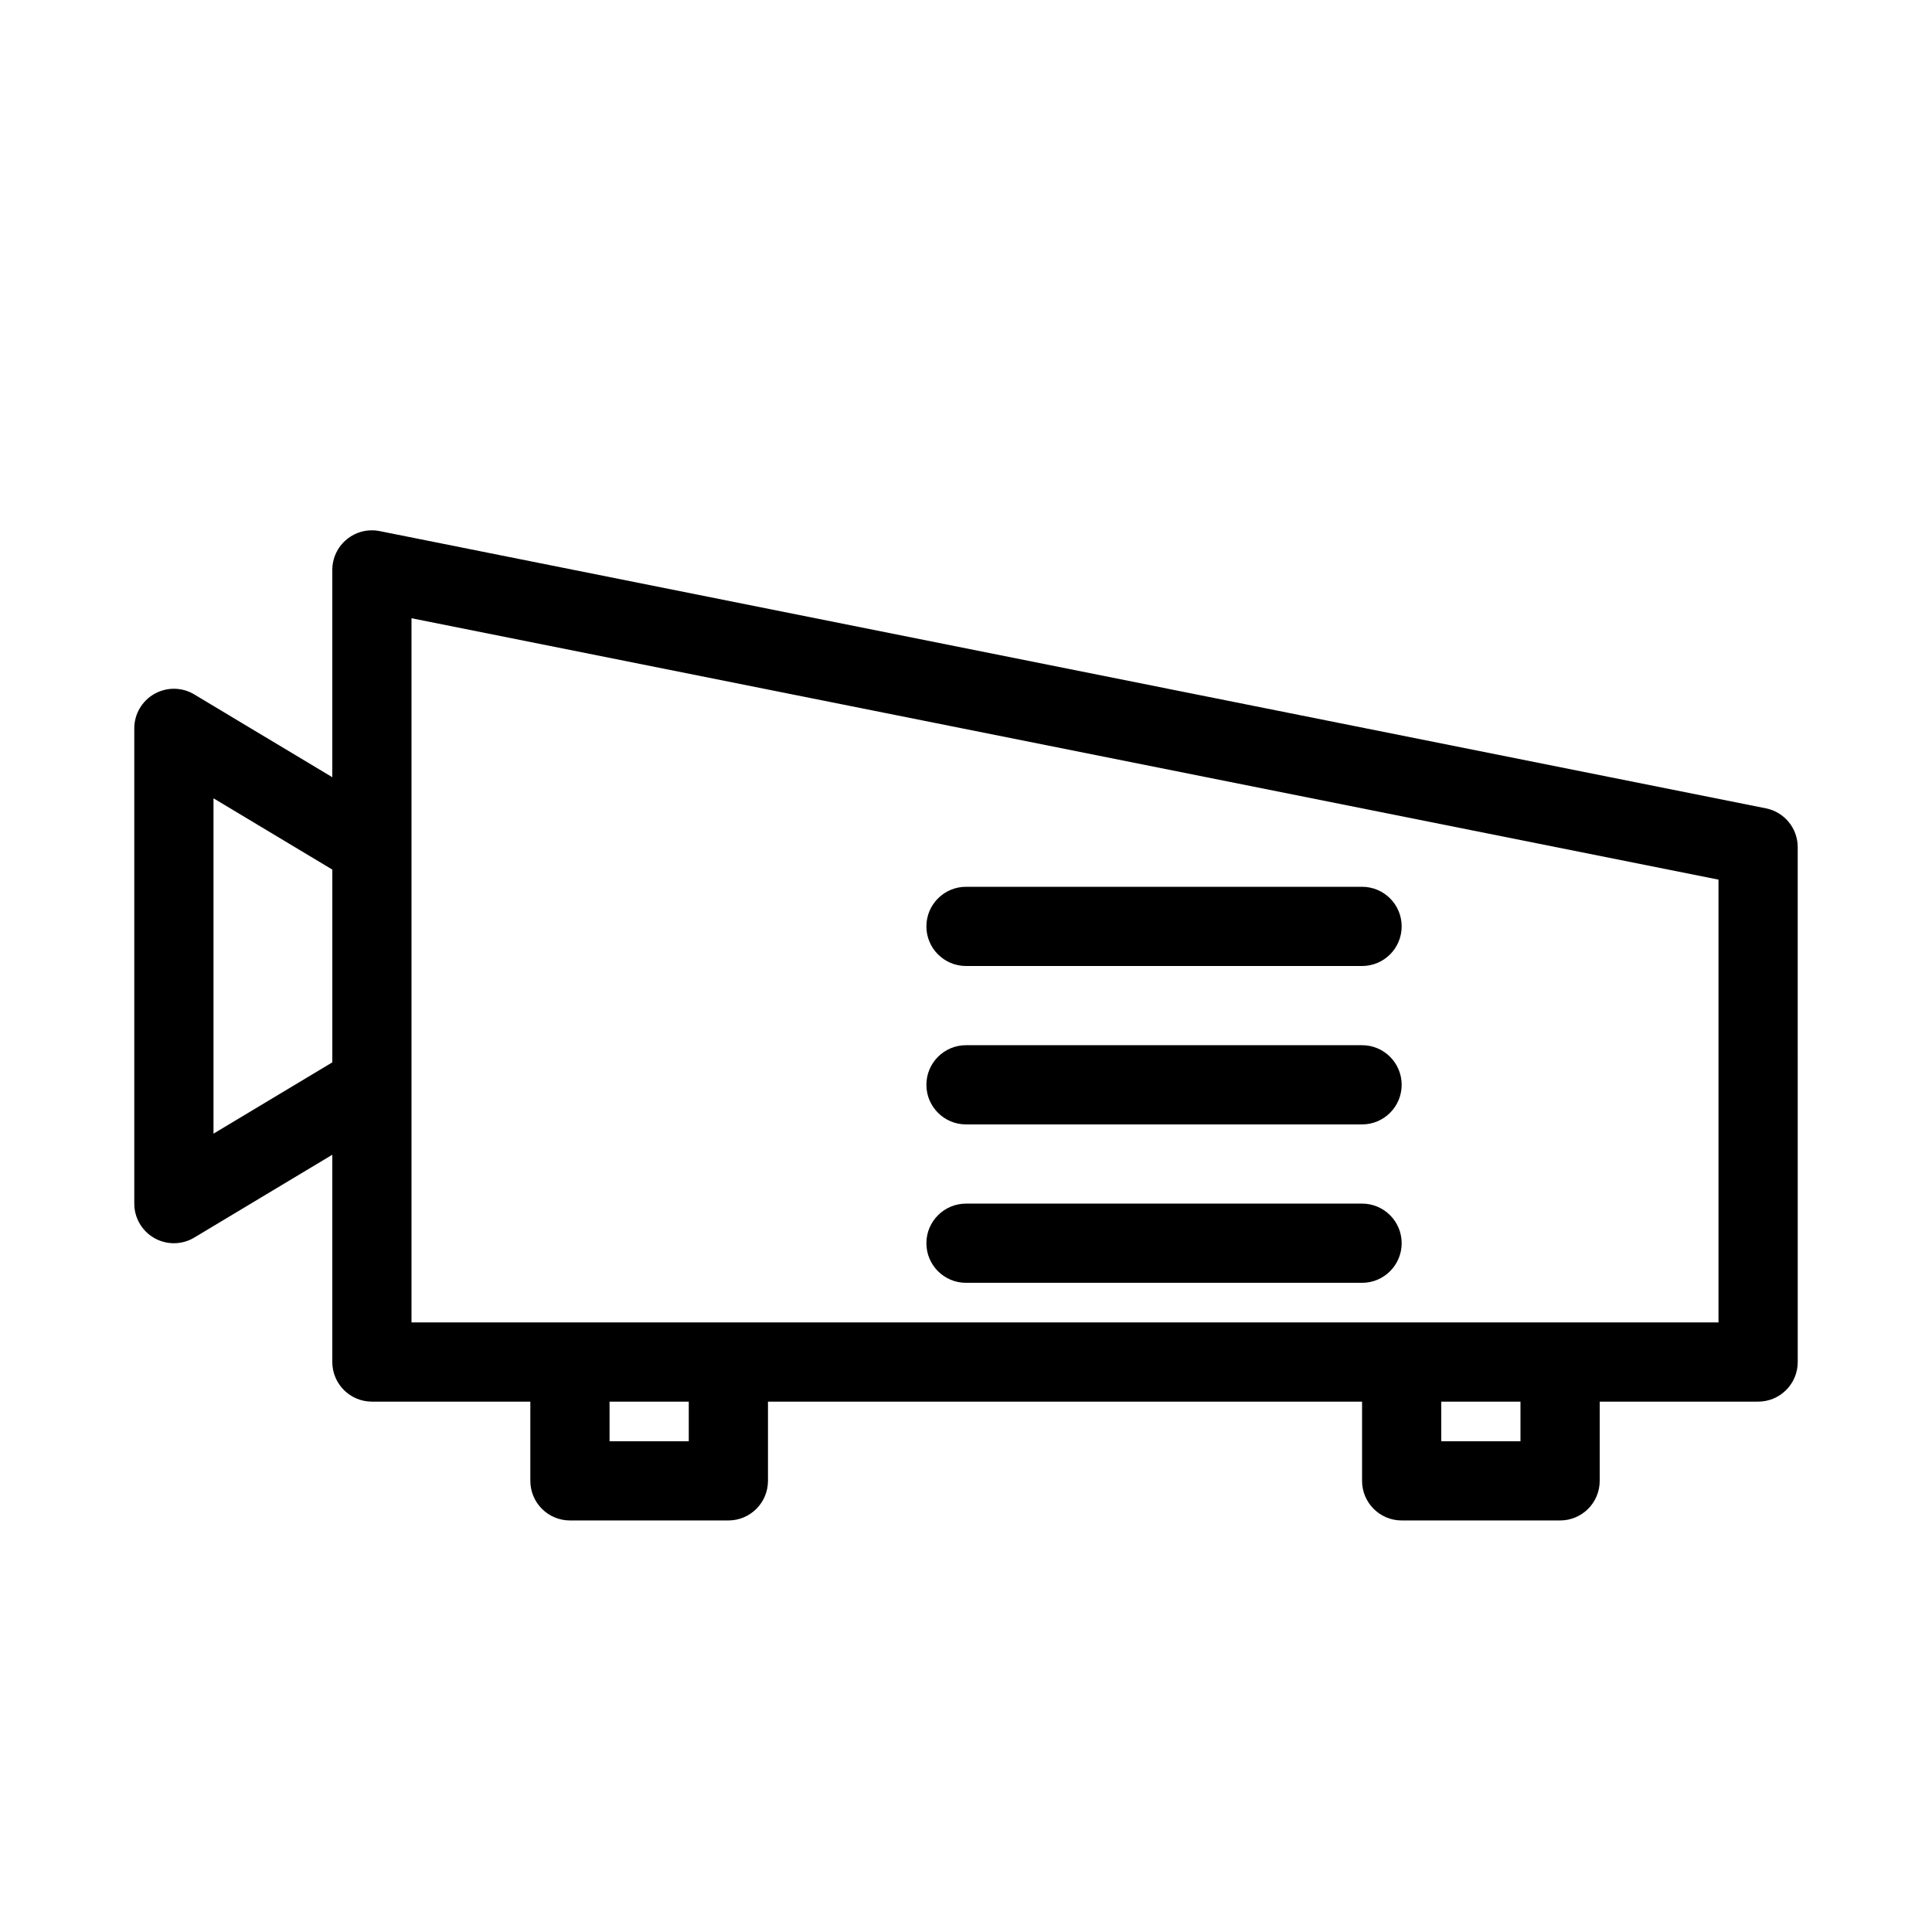
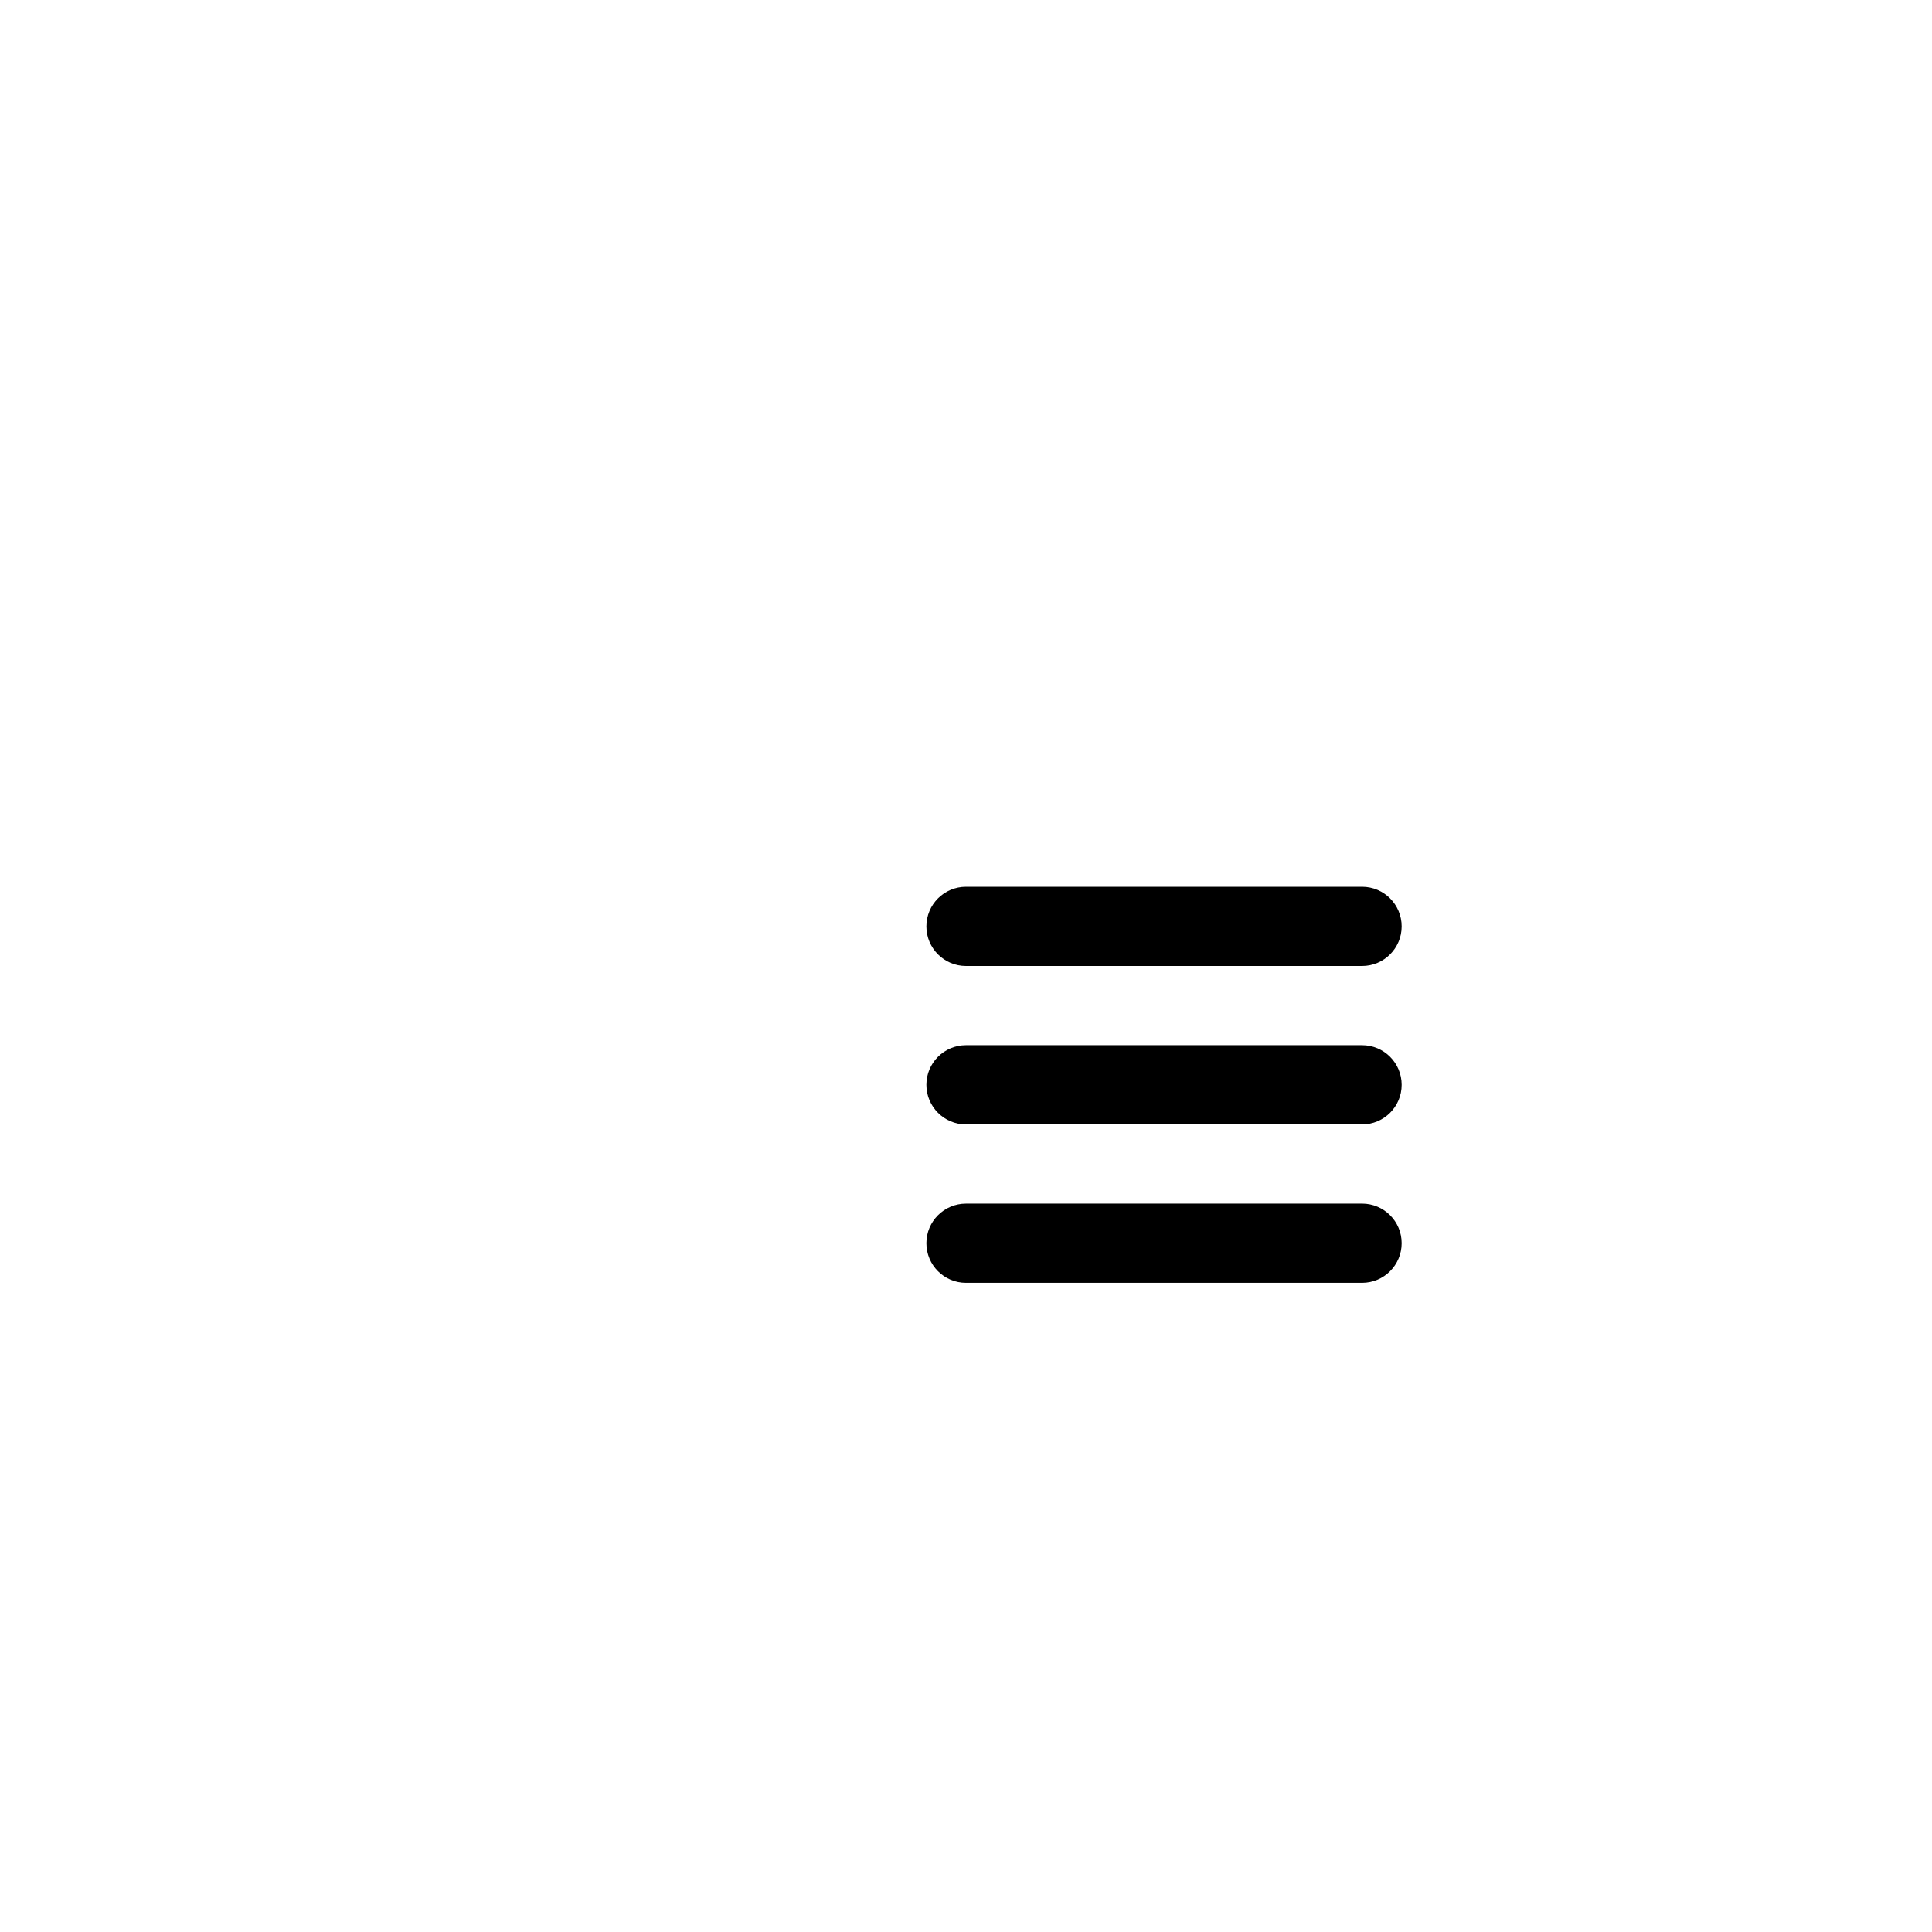
<svg xmlns="http://www.w3.org/2000/svg" fill="#000000" width="800px" height="800px" version="1.1" viewBox="144 144 512 512">
  <g>
    <path d="m400 400h104.96c5.805 0 10.496-4.703 10.496-10.496 0-5.793-4.691-10.496-10.496-10.496h-104.96c-5.793 0-10.496 4.703-10.496 10.496 0 5.793 4.699 10.496 10.496 10.496z" />
    <path d="m400 441.98h104.96c5.805 0 10.496-4.703 10.496-10.496s-4.691-10.496-10.496-10.496h-104.96c-5.793 0-10.496 4.703-10.496 10.496s4.699 10.496 10.496 10.496z" />
    <path d="m400 483.96h104.96c5.805 0 10.496-4.703 10.496-10.496s-4.691-10.496-10.496-10.496l-104.96 0.004c-5.793 0-10.496 4.703-10.496 10.496 0 5.793 4.699 10.492 10.496 10.492z" />
-     <path d="m611.98 358.22-367.36-73.473c-3.086-0.621-6.289 0.18-8.711 2.172-2.438 1.996-3.844 4.969-3.844 8.117v54.938l-36.578-21.945c-3.242-1.953-7.285-1.996-10.57-0.137-3.297 1.855-5.332 5.348-5.332 9.129v125.95c0 3.777 2.035 7.273 5.32 9.133 1.605 0.91 3.391 1.363 5.176 1.363 1.867 0 3.738-0.492 5.406-1.5l36.578-21.949v54.934c0 5.793 4.703 10.496 10.496 10.496h41.984v20.992c0 5.793 4.703 10.496 10.496 10.496h41.984c5.793 0 10.496-4.703 10.496-10.496v-20.992h157.44v20.992c0 5.793 4.691 10.496 10.496 10.496h41.984c5.805 0 10.496-4.703 10.496-10.496v-20.992h41.984c5.805 0 10.496-4.703 10.496-10.496l-0.004-136.45c0-5.008-3.535-9.312-8.438-10.289zm-411.4 86.215v-88.879l31.488 18.895v51.086zm125.95 81.512h-20.992v-10.496h20.992zm220.41 0h-20.992v-10.496h20.992zm52.48-31.488h-346.37v-186.62l346.37 69.273z" />
  </g>
</svg>